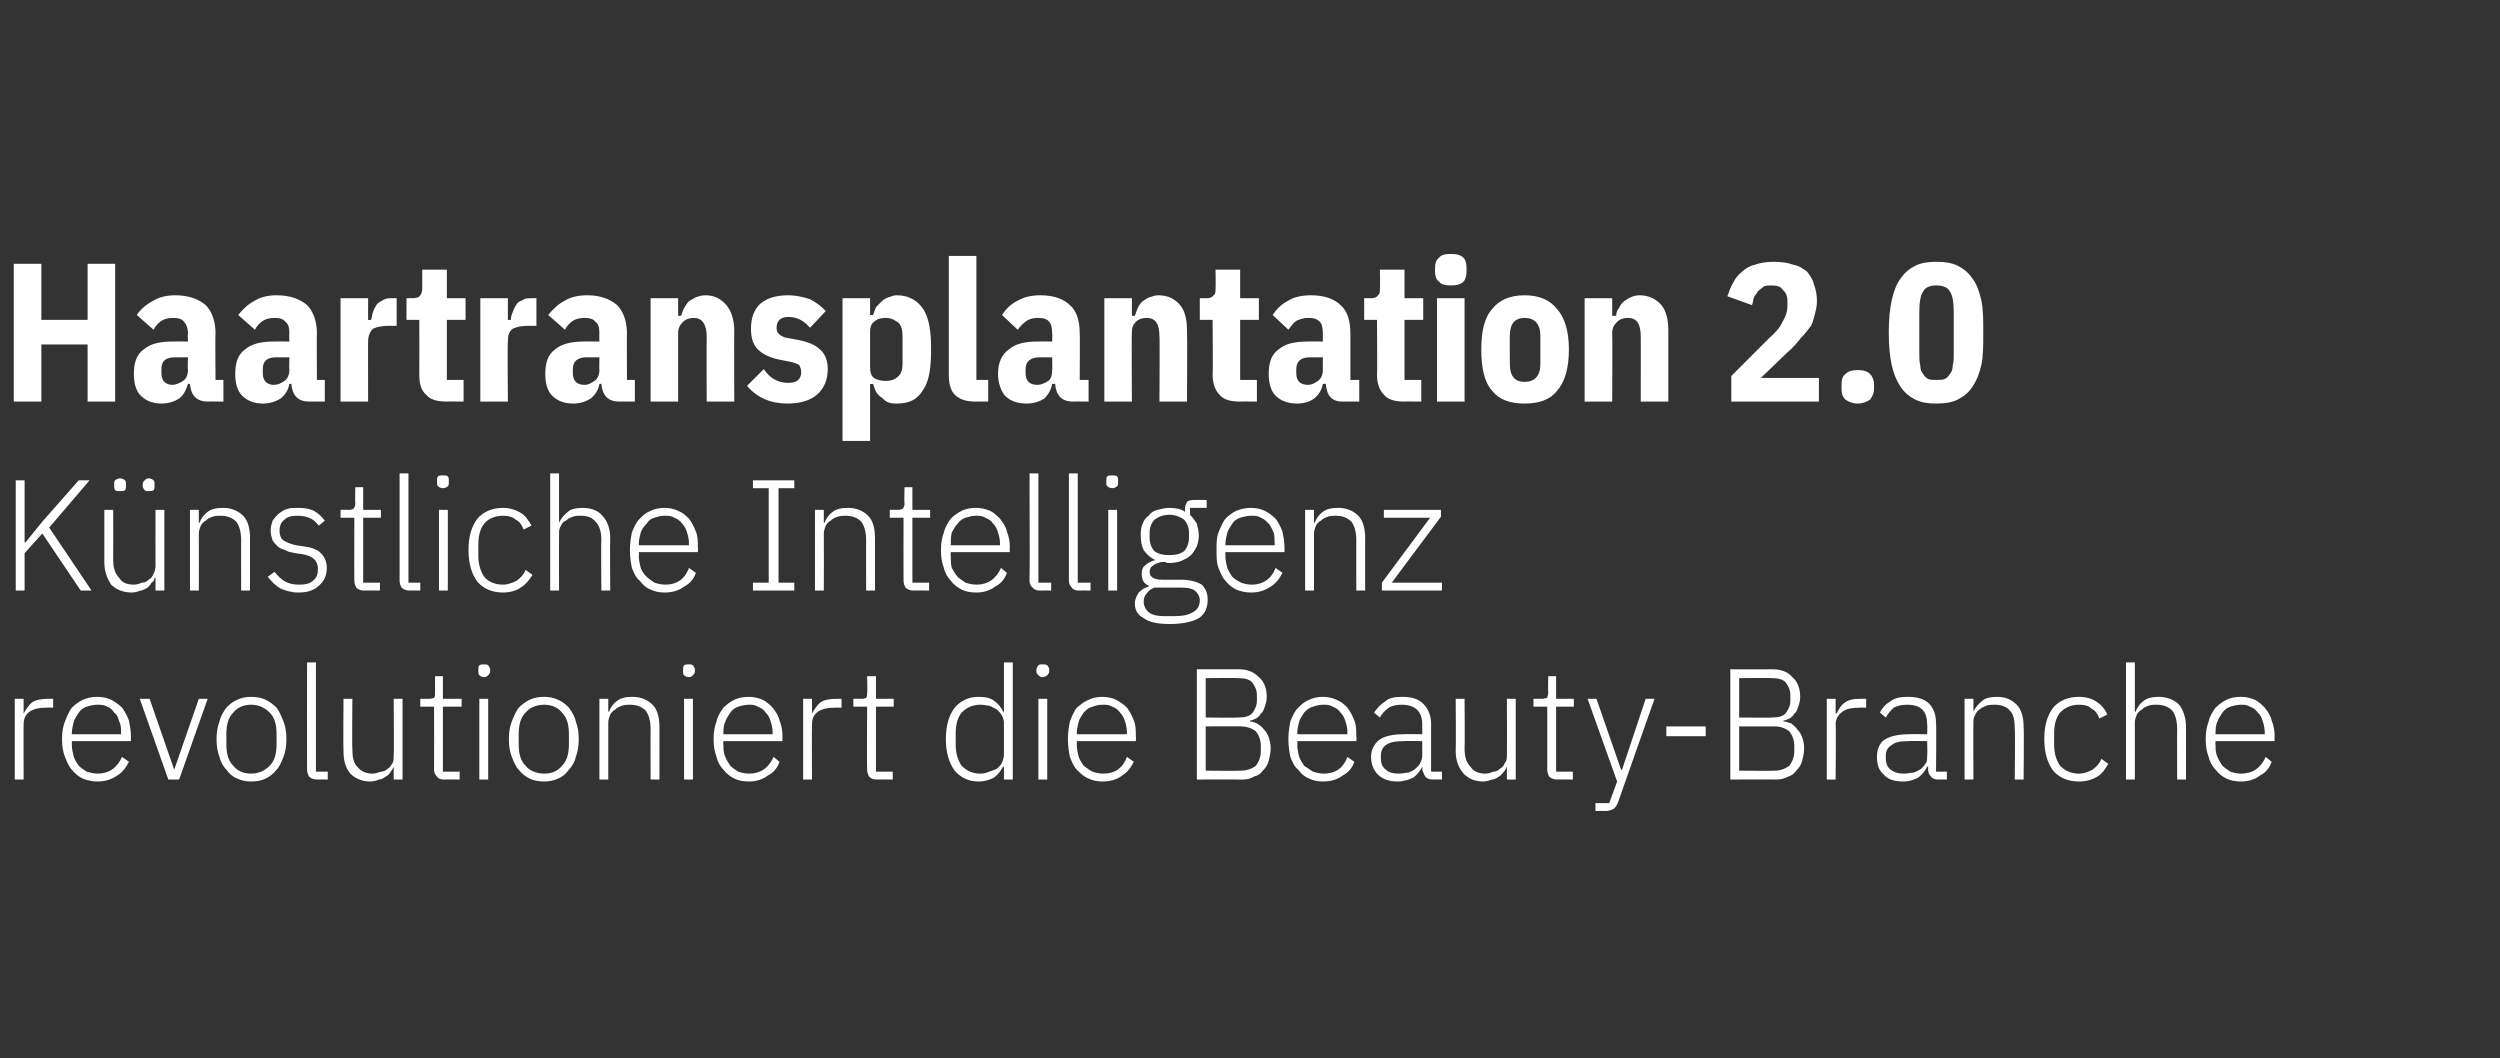
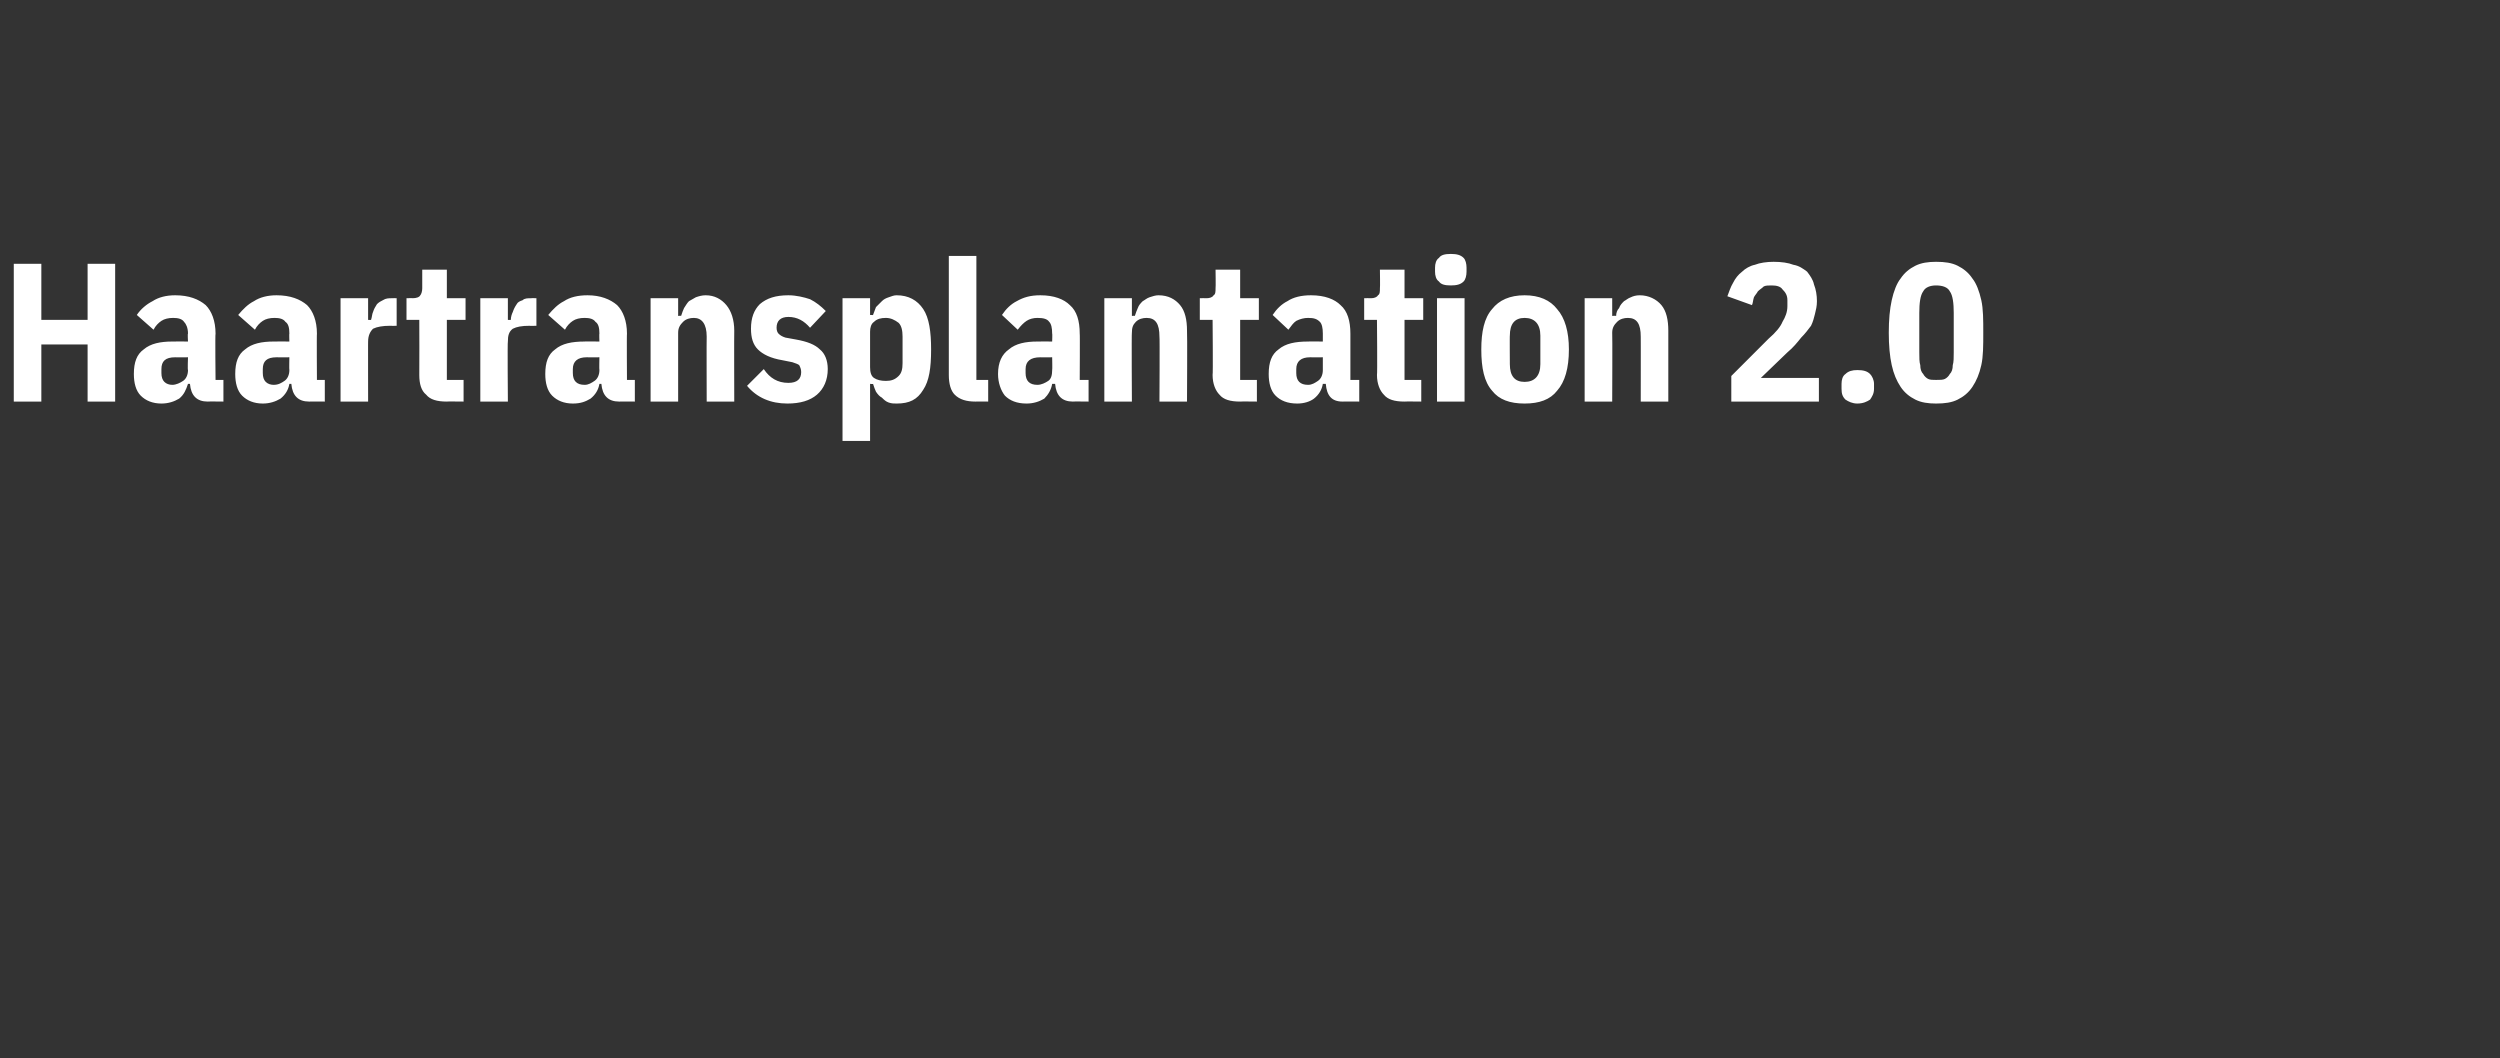
<svg xmlns="http://www.w3.org/2000/svg" version="1.1" width="254px" height="107.5px" viewBox="0 -1 254 107.5" style="top:-1px">
  <rect x="0" y="-1" width="254" height="107.5" fill="#333333" stroke="none" />
  <desc>Haartransplantation 2.0 K nstliche Intelligenz revolutioniert die Beauty Branche</desc>
  <defs />
  <g id="Polygon148404">
-     <path d="M 1.5 78.2 L 1.5 70 L 2.4 70 L 2.4 71.5 C 2.4 71.5 2.44 71.46 2.4 71.5 C 2.6 71.1 2.9 70.7 3.2 70.4 C 3.6 70.1 4.2 70 4.9 70 C 4.86 69.99 5.4 70 5.4 70 L 5.4 70.9 C 5.4 70.9 4.69 70.88 4.7 70.9 C 4 70.9 3.5 71 3 71.3 C 2.6 71.6 2.4 72 2.4 72.6 C 2.38 72.58 2.4 78.2 2.4 78.2 L 1.5 78.2 Z M 9.9 78.4 C 9.4 78.4 8.9 78.3 8.4 78.1 C 8 77.9 7.6 77.6 7.3 77.2 C 7 76.9 6.8 76.4 6.6 75.9 C 6.4 75.4 6.3 74.8 6.3 74.1 C 6.3 73.4 6.4 72.8 6.6 72.3 C 6.8 71.8 7 71.3 7.3 70.9 C 7.6 70.6 8 70.3 8.4 70.1 C 8.9 69.9 9.3 69.8 9.9 69.8 C 10.4 69.8 10.9 69.9 11.3 70.1 C 11.7 70.3 12.1 70.6 12.4 70.9 C 12.7 71.3 12.9 71.7 13.1 72.2 C 13.2 72.7 13.3 73.2 13.3 73.8 C 13.3 73.84 13.3 74.3 13.3 74.3 L 7.3 74.3 C 7.3 74.3 7.29 74.68 7.3 74.7 C 7.3 75.1 7.4 75.5 7.5 75.9 C 7.6 76.2 7.8 76.5 8 76.8 C 8.2 77 8.5 77.2 8.8 77.4 C 9.2 77.5 9.5 77.6 9.9 77.6 C 11.1 77.6 11.9 77 12.4 75.9 C 12.4 75.9 13.1 76.4 13.1 76.4 C 12.8 77 12.4 77.5 11.9 77.8 C 11.3 78.2 10.7 78.4 9.9 78.4 Z M 9.9 70.6 C 9.5 70.6 9.1 70.7 8.8 70.8 C 8.5 70.9 8.2 71.1 8 71.4 C 7.8 71.7 7.6 72 7.5 72.3 C 7.4 72.7 7.3 73.1 7.3 73.5 C 7.29 73.49 7.3 73.6 7.3 73.6 L 12.3 73.6 C 12.3 73.6 12.31 73.44 12.3 73.4 C 12.3 73 12.3 72.6 12.1 72.3 C 12 71.9 11.9 71.6 11.6 71.4 C 11.4 71.1 11.2 70.9 10.9 70.8 C 10.6 70.6 10.2 70.6 9.9 70.6 Z M 14.2 70 L 15.2 70 L 17.7 77.2 L 17.7 77.2 L 20.2 70 L 21.1 70 L 18.2 78.2 L 17.1 78.2 L 14.2 70 Z M 25.5 78.4 C 25 78.4 24.5 78.3 24.1 78.1 C 23.6 77.9 23.3 77.6 23 77.2 C 22.7 76.9 22.4 76.4 22.3 75.9 C 22.1 75.4 22 74.8 22 74.1 C 22 73.4 22.1 72.8 22.3 72.3 C 22.4 71.8 22.7 71.3 23 70.9 C 23.3 70.6 23.6 70.3 24.1 70.1 C 24.5 69.9 25 69.8 25.5 69.8 C 26.1 69.8 26.6 69.9 27 70.1 C 27.4 70.3 27.8 70.6 28.1 70.9 C 28.4 71.3 28.6 71.8 28.8 72.3 C 29 72.8 29.1 73.4 29.1 74.1 C 29.1 74.8 29 75.4 28.8 75.9 C 28.6 76.4 28.4 76.9 28.1 77.2 C 27.8 77.6 27.4 77.9 27 78.1 C 26.6 78.3 26.1 78.4 25.5 78.4 Z M 25.5 77.6 C 26.3 77.6 26.9 77.3 27.4 76.8 C 27.9 76.3 28.1 75.6 28.1 74.6 C 28.1 74.6 28.1 73.6 28.1 73.6 C 28.1 72.6 27.9 71.9 27.4 71.4 C 26.9 70.9 26.3 70.6 25.5 70.6 C 24.7 70.6 24.1 70.9 23.7 71.4 C 23.2 71.9 23 72.6 23 73.6 C 23 73.6 23 74.6 23 74.6 C 23 75.6 23.2 76.3 23.7 76.8 C 24.1 77.3 24.7 77.6 25.5 77.6 Z M 32.2 78.2 C 31.9 78.2 31.6 78.1 31.4 77.9 C 31.3 77.7 31.2 77.5 31.2 77.2 C 31.18 77.19 31.2 66.3 31.2 66.3 L 32.1 66.3 L 32.1 77.4 L 33.3 77.4 L 33.3 78.2 C 33.3 78.2 32.18 78.18 32.2 78.2 Z M 40 76.9 C 40 76.9 39.98 76.88 40 76.9 C 39.9 77.1 39.8 77.3 39.7 77.4 C 39.6 77.6 39.4 77.8 39.2 77.9 C 39 78 38.8 78.2 38.5 78.2 C 38.3 78.3 38 78.4 37.6 78.4 C 36.8 78.4 36.1 78.1 35.6 77.6 C 35.1 77 34.9 76.3 34.9 75.3 C 34.86 75.25 34.9 70 34.9 70 L 35.8 70 C 35.8 70 35.76 75.08 35.8 75.1 C 35.8 75.9 35.9 76.5 36.3 76.9 C 36.7 77.4 37.2 77.6 37.9 77.6 C 38.1 77.6 38.4 77.5 38.7 77.4 C 38.9 77.4 39.2 77.3 39.4 77.1 C 39.6 77 39.7 76.8 39.9 76.5 C 40 76.3 40 76 40 75.7 C 40.04 75.73 40 70 40 70 L 40.9 70 L 40.9 78.2 L 40 78.2 L 40 76.9 Z M 45.1 78.2 C 44.8 78.2 44.5 78.1 44.4 77.9 C 44.2 77.7 44.1 77.5 44.1 77.2 C 44.12 77.17 44.1 70.8 44.1 70.8 L 42.7 70.8 L 42.7 70 C 42.7 70 43.63 69.99 43.6 70 C 43.9 70 44 69.9 44.1 69.9 C 44.2 69.8 44.2 69.6 44.2 69.4 C 44.2 69.36 44.2 67.7 44.2 67.7 L 45 67.7 L 45 70 L 46.9 70 L 46.9 70.8 L 45 70.8 L 45 77.4 L 46.7 77.4 L 46.7 78.2 C 46.7 78.2 45.12 78.18 45.1 78.2 Z M 49.2 67.8 C 49 67.8 48.8 67.7 48.7 67.6 C 48.6 67.5 48.6 67.4 48.6 67.2 C 48.6 67.2 48.6 67 48.6 67 C 48.6 66.9 48.6 66.7 48.7 66.6 C 48.8 66.5 49 66.5 49.2 66.5 C 49.4 66.5 49.5 66.5 49.6 66.6 C 49.7 66.7 49.8 66.9 49.8 67 C 49.8 67 49.8 67.2 49.8 67.2 C 49.8 67.4 49.7 67.5 49.6 67.6 C 49.5 67.7 49.4 67.8 49.2 67.8 Z M 48.7 70 L 49.6 70 L 49.6 78.2 L 48.7 78.2 L 48.7 70 Z M 55.3 78.4 C 54.7 78.4 54.2 78.3 53.8 78.1 C 53.4 77.9 53 77.6 52.7 77.2 C 52.4 76.9 52.2 76.4 52 75.9 C 51.8 75.4 51.7 74.8 51.7 74.1 C 51.7 73.4 51.8 72.8 52 72.3 C 52.2 71.8 52.4 71.3 52.7 70.9 C 53 70.6 53.4 70.3 53.8 70.1 C 54.2 69.9 54.7 69.8 55.3 69.8 C 55.8 69.8 56.3 69.9 56.7 70.1 C 57.2 70.3 57.5 70.6 57.8 70.9 C 58.1 71.3 58.4 71.8 58.5 72.3 C 58.7 72.8 58.8 73.4 58.8 74.1 C 58.8 74.8 58.7 75.4 58.5 75.9 C 58.4 76.4 58.1 76.9 57.8 77.2 C 57.5 77.6 57.2 77.9 56.7 78.1 C 56.3 78.3 55.8 78.4 55.3 78.4 Z M 55.3 77.6 C 56.1 77.6 56.7 77.3 57.1 76.8 C 57.6 76.3 57.8 75.6 57.8 74.6 C 57.8 74.6 57.8 73.6 57.8 73.6 C 57.8 72.6 57.6 71.9 57.1 71.4 C 56.7 70.9 56.1 70.6 55.3 70.6 C 54.5 70.6 53.8 70.9 53.4 71.4 C 52.9 71.9 52.7 72.6 52.7 73.6 C 52.7 73.6 52.7 74.6 52.7 74.6 C 52.7 75.6 52.9 76.3 53.4 76.8 C 53.8 77.3 54.5 77.6 55.3 77.6 Z M 60.9 78.2 L 60.9 70 L 61.8 70 L 61.8 71.3 C 61.8 71.3 61.86 71.28 61.9 71.3 C 62 70.9 62.3 70.5 62.7 70.2 C 63.1 69.9 63.6 69.8 64.3 69.8 C 65.1 69.8 65.8 70.1 66.3 70.6 C 66.8 71.1 67 71.9 67 72.9 C 66.99 72.92 67 78.2 67 78.2 L 66.1 78.2 C 66.1 78.2 66.09 73.08 66.1 73.1 C 66.1 72.2 65.9 71.6 65.6 71.2 C 65.2 70.8 64.7 70.6 64 70.6 C 63.7 70.6 63.5 70.6 63.2 70.7 C 62.9 70.8 62.7 70.9 62.5 71.1 C 62.3 71.2 62.1 71.4 62 71.6 C 61.9 71.9 61.8 72.1 61.8 72.4 C 61.81 72.42 61.8 78.2 61.8 78.2 L 60.9 78.2 Z M 70 67.8 C 69.8 67.8 69.6 67.7 69.5 67.6 C 69.4 67.5 69.4 67.4 69.4 67.2 C 69.4 67.2 69.4 67 69.4 67 C 69.4 66.9 69.4 66.7 69.5 66.6 C 69.6 66.5 69.8 66.5 70 66.5 C 70.2 66.5 70.3 66.5 70.4 66.6 C 70.5 66.7 70.6 66.9 70.6 67 C 70.6 67 70.6 67.2 70.6 67.2 C 70.6 67.4 70.5 67.5 70.4 67.6 C 70.3 67.7 70.2 67.8 70 67.8 Z M 69.5 70 L 70.4 70 L 70.4 78.2 L 69.5 78.2 L 69.5 70 Z M 76.1 78.4 C 75.5 78.4 75 78.3 74.6 78.1 C 74.2 77.9 73.8 77.6 73.5 77.2 C 73.2 76.9 72.9 76.4 72.8 75.9 C 72.6 75.4 72.5 74.8 72.5 74.1 C 72.5 73.4 72.6 72.8 72.8 72.3 C 72.9 71.8 73.2 71.3 73.5 70.9 C 73.8 70.6 74.2 70.3 74.6 70.1 C 75 69.9 75.5 69.8 76.1 69.8 C 76.6 69.8 77 69.9 77.5 70.1 C 77.9 70.3 78.2 70.6 78.5 70.9 C 78.8 71.3 79.1 71.7 79.2 72.2 C 79.4 72.7 79.5 73.2 79.5 73.8 C 79.48 73.84 79.5 74.3 79.5 74.3 L 73.5 74.3 C 73.5 74.3 73.47 74.68 73.5 74.7 C 73.5 75.1 73.5 75.5 73.7 75.9 C 73.8 76.2 74 76.5 74.2 76.8 C 74.4 77 74.7 77.2 75 77.4 C 75.3 77.5 75.7 77.6 76.1 77.6 C 77.3 77.6 78.1 77 78.6 75.9 C 78.6 75.9 79.2 76.4 79.2 76.4 C 79 77 78.6 77.5 78 77.8 C 77.5 78.2 76.8 78.4 76.1 78.4 Z M 76.1 70.6 C 75.7 70.6 75.3 70.7 75 70.8 C 74.7 70.9 74.4 71.1 74.2 71.4 C 74 71.7 73.8 72 73.7 72.3 C 73.5 72.7 73.5 73.1 73.5 73.5 C 73.47 73.49 73.5 73.6 73.5 73.6 L 78.5 73.6 C 78.5 73.6 78.5 73.44 78.5 73.4 C 78.5 73 78.4 72.6 78.3 72.3 C 78.2 71.9 78 71.6 77.8 71.4 C 77.6 71.1 77.3 70.9 77 70.8 C 76.7 70.6 76.4 70.6 76.1 70.6 Z M 81.6 78.2 L 81.6 70 L 82.5 70 L 82.5 71.5 C 82.5 71.5 82.54 71.46 82.5 71.5 C 82.7 71.1 83 70.7 83.3 70.4 C 83.7 70.1 84.3 70 85 70 C 84.96 69.99 85.5 70 85.5 70 L 85.5 70.9 C 85.5 70.9 84.79 70.88 84.8 70.9 C 84.1 70.9 83.6 71 83.1 71.3 C 82.7 71.6 82.5 72 82.5 72.6 C 82.47 72.58 82.5 78.2 82.5 78.2 L 81.6 78.2 Z M 89.1 78.2 C 88.7 78.2 88.5 78.1 88.3 77.9 C 88.2 77.7 88.1 77.5 88.1 77.2 C 88.07 77.17 88.1 70.8 88.1 70.8 L 86.7 70.8 L 86.7 70 C 86.7 70 87.58 69.99 87.6 70 C 87.8 70 88 69.9 88 69.9 C 88.1 69.8 88.1 69.6 88.1 69.4 C 88.15 69.36 88.1 67.7 88.1 67.7 L 89 67.7 L 89 70 L 90.8 70 L 90.8 70.8 L 89 70.8 L 89 77.4 L 90.7 77.4 L 90.7 78.2 C 90.7 78.2 89.07 78.18 89.1 78.2 Z M 102 76.9 C 102 76.9 101.91 76.87 101.9 76.9 C 101.7 77.3 101.4 77.7 101 78 C 100.6 78.2 100.1 78.4 99.4 78.4 C 98.4 78.4 97.6 78 97 77.3 C 96.4 76.5 96.1 75.4 96.1 74.1 C 96.1 72.7 96.4 71.7 97 70.9 C 97.6 70.2 98.4 69.8 99.4 69.8 C 100.1 69.8 100.6 69.9 101 70.2 C 101.4 70.5 101.7 70.8 101.9 71.3 C 101.91 71.3 102 71.3 102 71.3 L 102 66.3 L 102.9 66.3 L 102.9 78.2 L 102 78.2 L 102 76.9 Z M 99.6 77.6 C 100 77.6 100.3 77.5 100.5 77.4 C 100.8 77.3 101.1 77.2 101.3 77.1 C 101.5 76.9 101.7 76.7 101.8 76.5 C 101.9 76.2 102 76 102 75.7 C 102 75.7 102 72.4 102 72.4 C 102 72.2 101.9 71.9 101.8 71.7 C 101.7 71.5 101.5 71.3 101.3 71.1 C 101.1 71 100.8 70.8 100.5 70.7 C 100.3 70.7 100 70.6 99.6 70.6 C 98.8 70.6 98.2 70.9 97.7 71.4 C 97.3 71.9 97.1 72.6 97.1 73.5 C 97.1 73.5 97.1 74.7 97.1 74.7 C 97.1 75.5 97.3 76.2 97.7 76.8 C 98.2 77.3 98.8 77.6 99.6 77.6 Z M 105.9 67.8 C 105.7 67.8 105.6 67.7 105.5 67.6 C 105.4 67.5 105.3 67.4 105.3 67.2 C 105.3 67.2 105.3 67 105.3 67 C 105.3 66.9 105.4 66.7 105.5 66.6 C 105.6 66.5 105.7 66.5 105.9 66.5 C 106.1 66.5 106.3 66.5 106.4 66.6 C 106.5 66.7 106.6 66.9 106.6 67 C 106.6 67 106.6 67.2 106.6 67.2 C 106.6 67.4 106.5 67.5 106.4 67.6 C 106.3 67.7 106.1 67.8 105.9 67.8 Z M 105.5 70 L 106.4 70 L 106.4 78.2 L 105.5 78.2 L 105.5 70 Z M 112 78.4 C 111.5 78.4 111 78.3 110.6 78.1 C 110.1 77.9 109.8 77.6 109.4 77.2 C 109.1 76.9 108.9 76.4 108.7 75.9 C 108.6 75.4 108.5 74.8 108.5 74.1 C 108.5 73.4 108.6 72.8 108.7 72.3 C 108.9 71.8 109.1 71.3 109.4 70.9 C 109.8 70.6 110.1 70.3 110.6 70.1 C 111 69.9 111.5 69.8 112 69.8 C 112.5 69.8 113 69.9 113.4 70.1 C 113.8 70.3 114.2 70.6 114.5 70.9 C 114.8 71.3 115 71.7 115.2 72.2 C 115.4 72.7 115.4 73.2 115.4 73.8 C 115.44 73.84 115.4 74.3 115.4 74.3 L 109.4 74.3 C 109.4 74.3 109.43 74.68 109.4 74.7 C 109.4 75.1 109.5 75.5 109.6 75.9 C 109.7 76.2 109.9 76.5 110.1 76.8 C 110.4 77 110.6 77.2 111 77.4 C 111.3 77.5 111.7 77.6 112.1 77.6 C 113.3 77.6 114.1 77 114.5 75.9 C 114.5 75.9 115.2 76.4 115.2 76.4 C 114.9 77 114.5 77.5 114 77.8 C 113.5 78.2 112.8 78.4 112 78.4 Z M 112 70.6 C 111.6 70.6 111.3 70.7 111 70.8 C 110.6 70.9 110.4 71.1 110.1 71.4 C 109.9 71.7 109.7 72 109.6 72.3 C 109.5 72.7 109.4 73.1 109.4 73.5 C 109.43 73.49 109.4 73.6 109.4 73.6 L 114.5 73.6 C 114.5 73.6 114.46 73.44 114.5 73.4 C 114.5 73 114.4 72.6 114.3 72.3 C 114.2 71.9 114 71.6 113.8 71.4 C 113.6 71.1 113.3 70.9 113 70.8 C 112.7 70.6 112.4 70.6 112 70.6 Z M 121.6 67 C 121.6 67 125.89 67.01 125.9 67 C 126.8 67 127.4 67.3 127.9 67.8 C 128.4 68.2 128.7 68.9 128.7 69.8 C 128.7 70.2 128.6 70.5 128.5 70.8 C 128.4 71.1 128.3 71.4 128.1 71.5 C 128 71.7 127.8 71.9 127.6 72 C 127.4 72.1 127.2 72.2 127 72.2 C 127 72.2 127 72.3 127 72.3 C 127.2 72.3 127.5 72.4 127.7 72.5 C 128 72.7 128.2 72.8 128.4 73.1 C 128.6 73.3 128.8 73.6 128.9 73.9 C 129 74.2 129.1 74.6 129.1 75 C 129.1 75.5 129 75.9 128.9 76.3 C 128.8 76.7 128.6 77 128.3 77.3 C 128.1 77.6 127.8 77.8 127.4 77.9 C 127.1 78.1 126.7 78.2 126.3 78.2 C 126.29 78.18 121.6 78.2 121.6 78.2 L 121.6 67 Z M 122.5 77.3 C 122.5 77.3 126.04 77.33 126 77.3 C 126.7 77.3 127.2 77.1 127.6 76.8 C 127.9 76.4 128.1 75.9 128.1 75.3 C 128.1 75.3 128.1 74.8 128.1 74.8 C 128.1 74.2 127.9 73.7 127.6 73.3 C 127.2 73 126.7 72.8 126 72.8 C 126.04 72.79 122.5 72.8 122.5 72.8 L 122.5 77.3 Z M 122.5 71.9 C 122.5 71.9 125.8 71.94 125.8 71.9 C 126.4 71.9 126.9 71.8 127.2 71.5 C 127.5 71.1 127.7 70.7 127.7 70.2 C 127.7 70.2 127.7 69.6 127.7 69.6 C 127.7 69.1 127.5 68.7 127.2 68.3 C 126.9 68 126.4 67.9 125.8 67.9 C 125.8 67.86 122.5 67.9 122.5 67.9 L 122.5 71.9 Z M 134.4 78.4 C 133.9 78.4 133.4 78.3 133 78.1 C 132.5 77.9 132.2 77.6 131.9 77.2 C 131.5 76.9 131.3 76.4 131.1 75.9 C 131 75.4 130.9 74.8 130.9 74.1 C 130.9 73.4 131 72.8 131.1 72.3 C 131.3 71.8 131.5 71.3 131.9 70.9 C 132.2 70.6 132.5 70.3 133 70.1 C 133.4 69.9 133.9 69.8 134.4 69.8 C 134.9 69.8 135.4 69.9 135.8 70.1 C 136.3 70.3 136.6 70.6 136.9 70.9 C 137.2 71.3 137.4 71.7 137.6 72.2 C 137.8 72.7 137.8 73.2 137.8 73.8 C 137.85 73.84 137.8 74.3 137.8 74.3 L 131.8 74.3 C 131.8 74.3 131.85 74.68 131.8 74.7 C 131.8 75.1 131.9 75.5 132 75.9 C 132.1 76.2 132.3 76.5 132.5 76.8 C 132.8 77 133.1 77.2 133.4 77.4 C 133.7 77.5 134.1 77.6 134.5 77.6 C 135.7 77.6 136.5 77 136.9 75.9 C 136.9 75.9 137.6 76.4 137.6 76.4 C 137.4 77 137 77.5 136.4 77.8 C 135.9 78.2 135.2 78.4 134.4 78.4 Z M 134.4 70.6 C 134 70.6 133.7 70.7 133.4 70.8 C 133 70.9 132.8 71.1 132.5 71.4 C 132.3 71.7 132.1 72 132 72.3 C 131.9 72.7 131.8 73.1 131.8 73.5 C 131.85 73.49 131.8 73.6 131.8 73.6 L 136.9 73.6 C 136.9 73.6 136.87 73.44 136.9 73.4 C 136.9 73 136.8 72.6 136.7 72.3 C 136.6 71.9 136.4 71.6 136.2 71.4 C 136 71.1 135.7 70.9 135.4 70.8 C 135.1 70.6 134.8 70.6 134.4 70.6 Z M 145.6 78.2 C 145.2 78.2 145 78.1 144.8 77.9 C 144.7 77.7 144.6 77.5 144.5 77.2 C 144.55 77.17 144.5 76.9 144.5 76.9 C 144.5 76.9 144.47 76.88 144.5 76.9 C 144.3 77.3 144 77.7 143.6 78 C 143.2 78.2 142.6 78.4 142 78.4 C 141.2 78.4 140.5 78.2 140 77.7 C 139.6 77.3 139.3 76.7 139.3 75.9 C 139.3 75.2 139.6 74.6 140.1 74.2 C 140.6 73.8 141.5 73.6 142.6 73.6 C 142.63 73.57 144.5 73.6 144.5 73.6 C 144.5 73.6 144.5 72.61 144.5 72.6 C 144.5 71.3 143.8 70.6 142.4 70.6 C 141.9 70.6 141.4 70.7 141.1 70.9 C 140.7 71.2 140.4 71.5 140.2 71.9 C 140.2 71.9 139.6 71.4 139.6 71.4 C 139.9 71 140.2 70.6 140.7 70.3 C 141.1 69.9 141.7 69.8 142.5 69.8 C 143.4 69.8 144.1 70 144.6 70.5 C 145.1 71 145.4 71.7 145.4 72.5 C 145.4 72.54 145.4 77.4 145.4 77.4 L 146.5 77.4 L 146.5 78.2 C 146.5 78.2 145.58 78.18 145.6 78.2 Z M 142.1 77.6 C 142.5 77.6 142.8 77.5 143.1 77.5 C 143.3 77.4 143.6 77.3 143.8 77.1 C 144 76.9 144.2 76.8 144.3 76.5 C 144.4 76.3 144.5 76.1 144.5 75.8 C 144.5 75.79 144.5 74.3 144.5 74.3 C 144.5 74.3 142.6 74.26 142.6 74.3 C 141.8 74.3 141.2 74.4 140.8 74.7 C 140.5 74.9 140.3 75.3 140.3 75.7 C 140.3 75.7 140.3 76.1 140.3 76.1 C 140.3 76.6 140.5 77 140.8 77.2 C 141.1 77.5 141.6 77.6 142.1 77.6 Z M 153.1 76.9 C 153.1 76.9 153.05 76.88 153.1 76.9 C 153 77.1 152.9 77.3 152.8 77.4 C 152.6 77.6 152.5 77.8 152.3 77.9 C 152.1 78 151.9 78.2 151.6 78.2 C 151.3 78.3 151 78.4 150.7 78.4 C 149.8 78.4 149.2 78.1 148.7 77.6 C 148.2 77 147.9 76.3 147.9 75.3 C 147.94 75.25 147.9 70 147.9 70 L 148.8 70 C 148.8 70 148.84 75.08 148.8 75.1 C 148.8 75.9 149 76.5 149.4 76.9 C 149.7 77.4 150.3 77.6 150.9 77.6 C 151.2 77.6 151.5 77.5 151.7 77.4 C 152 77.4 152.2 77.3 152.4 77.1 C 152.6 77 152.8 76.8 152.9 76.5 C 153.1 76.3 153.1 76 153.1 75.7 C 153.12 75.73 153.1 70 153.1 70 L 154 70 L 154 78.2 L 153.1 78.2 L 153.1 76.9 Z M 158.2 78.2 C 157.9 78.2 157.6 78.1 157.4 77.9 C 157.3 77.7 157.2 77.5 157.2 77.2 C 157.2 77.17 157.2 70.8 157.2 70.8 L 155.8 70.8 L 155.8 70 C 155.8 70 156.7 69.99 156.7 70 C 156.9 70 157.1 69.9 157.2 69.9 C 157.2 69.8 157.3 69.6 157.3 69.4 C 157.27 69.36 157.3 67.7 157.3 67.7 L 158.1 67.7 L 158.1 70 L 159.9 70 L 159.9 70.8 L 158.1 70.8 L 158.1 77.4 L 159.8 77.4 L 159.8 78.2 C 159.8 78.2 158.19 78.18 158.2 78.2 Z M 167.2 70 L 168.1 70 C 168.1 70 164.39 80.48 164.4 80.5 C 164.3 80.8 164.1 81.1 163.9 81.2 C 163.7 81.3 163.5 81.4 163 81.4 C 163.04 81.38 162.1 81.4 162.1 81.4 L 162.1 80.6 L 163.5 80.6 L 164.3 78.4 L 161.3 70 L 162.2 70 L 164.7 77.2 L 164.8 77.2 L 167.2 70 Z M 169.3 73.8 L 169.3 72.8 L 173.3 72.8 L 173.3 73.8 L 169.3 73.8 Z M 175.8 67 C 175.8 67 180.11 67.01 180.1 67 C 181 67 181.7 67.3 182.1 67.8 C 182.6 68.2 182.9 68.9 182.9 69.8 C 182.9 70.2 182.8 70.5 182.7 70.8 C 182.6 71.1 182.5 71.4 182.3 71.5 C 182.2 71.7 182 71.9 181.8 72 C 181.6 72.1 181.4 72.2 181.2 72.2 C 181.2 72.2 181.2 72.3 181.2 72.3 C 181.4 72.3 181.7 72.4 182 72.5 C 182.2 72.7 182.4 72.8 182.6 73.1 C 182.8 73.3 183 73.6 183.1 73.9 C 183.2 74.2 183.3 74.6 183.3 75 C 183.3 75.5 183.2 75.9 183.1 76.3 C 183 76.7 182.8 77 182.5 77.3 C 182.3 77.6 182 77.8 181.7 77.9 C 181.3 78.1 180.9 78.2 180.5 78.2 C 180.51 78.18 175.8 78.2 175.8 78.2 L 175.8 67 Z M 176.7 77.3 C 176.7 77.3 180.26 77.33 180.3 77.3 C 180.9 77.3 181.4 77.1 181.8 76.8 C 182.1 76.4 182.3 75.9 182.3 75.3 C 182.3 75.3 182.3 74.8 182.3 74.8 C 182.3 74.2 182.1 73.7 181.8 73.3 C 181.4 73 180.9 72.8 180.3 72.8 C 180.26 72.79 176.7 72.8 176.7 72.8 L 176.7 77.3 Z M 176.7 71.9 C 176.7 71.9 180.02 71.94 180 71.9 C 180.6 71.9 181.1 71.8 181.4 71.5 C 181.7 71.1 181.9 70.7 181.9 70.2 C 181.9 70.2 181.9 69.6 181.9 69.6 C 181.9 69.1 181.7 68.7 181.4 68.3 C 181.1 68 180.6 67.9 180 67.9 C 180.02 67.86 176.7 67.9 176.7 67.9 L 176.7 71.9 Z M 185.6 78.2 L 185.6 70 L 186.5 70 L 186.5 71.5 C 186.5 71.5 186.61 71.46 186.6 71.5 C 186.8 71.1 187 70.7 187.4 70.4 C 187.8 70.1 188.3 70 189 70 C 189.03 69.99 189.6 70 189.6 70 L 189.6 70.9 C 189.6 70.9 188.86 70.88 188.9 70.9 C 188.2 70.9 187.6 71 187.2 71.3 C 186.8 71.6 186.5 72 186.5 72.6 C 186.55 72.58 186.5 78.2 186.5 78.2 L 185.6 78.2 Z M 196.9 78.2 C 196.6 78.2 196.3 78.1 196.2 77.9 C 196 77.7 195.9 77.5 195.9 77.2 C 195.89 77.17 195.9 76.9 195.9 76.9 C 195.9 76.9 195.81 76.88 195.8 76.9 C 195.6 77.3 195.3 77.7 194.9 78 C 194.5 78.2 194 78.4 193.4 78.4 C 192.5 78.4 191.8 78.2 191.4 77.7 C 190.9 77.3 190.7 76.7 190.7 75.9 C 190.7 75.2 190.9 74.6 191.4 74.2 C 192 73.8 192.8 73.6 194 73.6 C 193.97 73.57 195.8 73.6 195.8 73.6 C 195.8 73.6 195.84 72.61 195.8 72.6 C 195.8 71.3 195.2 70.6 193.8 70.6 C 193.2 70.6 192.8 70.7 192.4 70.9 C 192.1 71.2 191.8 71.5 191.6 71.9 C 191.6 71.9 191 71.4 191 71.4 C 191.2 71 191.5 70.6 192 70.3 C 192.5 69.9 193.1 69.8 193.8 69.8 C 194.8 69.8 195.5 70 196 70.5 C 196.5 71 196.7 71.7 196.7 72.5 C 196.75 72.54 196.7 77.4 196.7 77.4 L 197.8 77.4 L 197.8 78.2 C 197.8 78.2 196.92 78.18 196.9 78.2 Z M 193.5 77.6 C 193.8 77.6 194.1 77.5 194.4 77.5 C 194.7 77.4 194.9 77.3 195.2 77.1 C 195.4 76.9 195.5 76.8 195.7 76.5 C 195.8 76.3 195.8 76.1 195.8 75.8 C 195.84 75.79 195.8 74.3 195.8 74.3 C 195.8 74.3 193.94 74.26 193.9 74.3 C 193.1 74.3 192.5 74.4 192.2 74.7 C 191.8 74.9 191.6 75.3 191.6 75.7 C 191.6 75.7 191.6 76.1 191.6 76.1 C 191.6 76.6 191.8 77 192.1 77.2 C 192.5 77.5 192.9 77.6 193.5 77.6 Z M 199.6 78.2 L 199.6 70 L 200.5 70 L 200.5 71.3 C 200.5 71.3 200.52 71.28 200.5 71.3 C 200.7 70.9 201 70.5 201.4 70.2 C 201.7 69.9 202.3 69.8 202.9 69.8 C 203.8 69.8 204.4 70.1 204.9 70.6 C 205.4 71.1 205.6 71.9 205.6 72.9 C 205.65 72.92 205.6 78.2 205.6 78.2 L 204.7 78.2 C 204.7 78.2 204.75 73.08 204.7 73.1 C 204.7 72.2 204.6 71.6 204.2 71.2 C 203.9 70.8 203.3 70.6 202.7 70.6 C 202.4 70.6 202.1 70.6 201.8 70.7 C 201.6 70.8 201.3 70.9 201.1 71.1 C 200.9 71.2 200.8 71.4 200.7 71.6 C 200.5 71.9 200.5 72.1 200.5 72.4 C 200.47 72.42 200.5 78.2 200.5 78.2 L 199.6 78.2 Z M 211.2 78.4 C 210.1 78.4 209.2 78 208.6 77.3 C 208 76.5 207.7 75.4 207.7 74.1 C 207.7 72.7 208 71.7 208.6 70.9 C 209.2 70.2 210.1 69.8 211.2 69.8 C 212 69.8 212.6 70 213 70.3 C 213.5 70.6 213.9 71.1 214.1 71.6 C 214.1 71.6 213.3 72 213.3 72 C 213.1 71.5 212.9 71.2 212.5 71 C 212.2 70.7 211.8 70.6 211.2 70.6 C 210.4 70.6 209.8 70.9 209.3 71.4 C 208.9 71.9 208.7 72.6 208.7 73.5 C 208.7 73.5 208.7 74.7 208.7 74.7 C 208.7 75.5 208.9 76.2 209.3 76.8 C 209.8 77.3 210.4 77.6 211.2 77.6 C 211.8 77.6 212.2 77.4 212.6 77.2 C 213 76.9 213.3 76.6 213.5 76.1 C 213.5 76.1 214.2 76.6 214.2 76.6 C 213.9 77.1 213.6 77.6 213.1 77.9 C 212.6 78.2 212 78.4 211.2 78.4 Z M 216 66.3 L 216.9 66.3 L 216.9 71.3 C 216.9 71.3 216.95 71.28 217 71.3 C 217.1 70.9 217.4 70.5 217.8 70.2 C 218.2 69.9 218.7 69.8 219.3 69.8 C 220.2 69.8 220.9 70.1 221.4 70.6 C 221.8 71.1 222.1 71.9 222.1 72.9 C 222.09 72.92 222.1 78.2 222.1 78.2 L 221.2 78.2 C 221.2 78.2 221.18 73.08 221.2 73.1 C 221.2 72.2 221 71.6 220.7 71.2 C 220.3 70.8 219.8 70.6 219.1 70.6 C 218.8 70.6 218.5 70.6 218.3 70.7 C 218 70.8 217.8 70.9 217.6 71.1 C 217.4 71.2 217.2 71.4 217.1 71.6 C 217 71.9 216.9 72.1 216.9 72.4 C 216.91 72.42 216.9 78.2 216.9 78.2 L 216 78.2 L 216 66.3 Z M 227.7 78.4 C 227.1 78.4 226.6 78.3 226.2 78.1 C 225.8 77.9 225.4 77.6 225.1 77.2 C 224.8 76.9 224.5 76.4 224.4 75.9 C 224.2 75.4 224.1 74.8 224.1 74.1 C 224.1 73.4 224.2 72.8 224.4 72.3 C 224.5 71.8 224.8 71.3 225.1 70.9 C 225.4 70.6 225.8 70.3 226.2 70.1 C 226.6 69.9 227.1 69.8 227.7 69.8 C 228.2 69.8 228.6 69.9 229.1 70.1 C 229.5 70.3 229.8 70.6 230.1 70.9 C 230.4 71.3 230.7 71.7 230.8 72.2 C 231 72.7 231.1 73.2 231.1 73.8 C 231.08 73.84 231.1 74.3 231.1 74.3 L 225.1 74.3 C 225.1 74.3 225.07 74.68 225.1 74.7 C 225.1 75.1 225.1 75.5 225.3 75.9 C 225.4 76.2 225.6 76.5 225.8 76.8 C 226 77 226.3 77.2 226.6 77.4 C 226.9 77.5 227.3 77.6 227.7 77.6 C 228.9 77.6 229.7 77 230.2 75.9 C 230.2 75.9 230.8 76.4 230.8 76.4 C 230.6 77 230.2 77.5 229.6 77.8 C 229.1 78.2 228.4 78.4 227.7 78.4 Z M 227.7 70.6 C 227.3 70.6 226.9 70.7 226.6 70.8 C 226.3 70.9 226 71.1 225.8 71.4 C 225.6 71.7 225.4 72 225.3 72.3 C 225.1 72.7 225.1 73.1 225.1 73.5 C 225.07 73.49 225.1 73.6 225.1 73.6 L 230.1 73.6 C 230.1 73.6 230.1 73.44 230.1 73.4 C 230.1 73 230 72.6 229.9 72.3 C 229.8 71.9 229.6 71.6 229.4 71.4 C 229.2 71.1 228.9 70.9 228.6 70.8 C 228.3 70.6 228 70.6 227.7 70.6 Z " stroke="none" fill="#fff" />
-   </g>
+     </g>
  <g id="Polygon148403">
-     <path d="M 4.3 53.2 L 2.5 55.2 L 2.5 59 L 1.6 59 L 1.6 47.8 L 2.5 47.8 L 2.5 54.1 L 2.6 54.1 L 4.3 52 L 8 47.8 L 9.1 47.8 L 5 52.6 L 9.3 59 L 8.2 59 L 4.3 53.2 Z M 15.8 57.7 C 15.8 57.7 15.73 57.68 15.7 57.7 C 15.7 57.9 15.6 58.1 15.4 58.2 C 15.3 58.4 15.1 58.6 15 58.7 C 14.8 58.8 14.5 59 14.3 59 C 14 59.1 13.7 59.2 13.4 59.2 C 12.5 59.2 11.8 58.9 11.3 58.4 C 10.9 57.8 10.6 57.1 10.6 56.1 C 10.61 56.05 10.6 50.8 10.6 50.8 L 11.5 50.8 C 11.5 50.8 11.52 55.88 11.5 55.9 C 11.5 56.7 11.7 57.3 12.1 57.7 C 12.4 58.2 12.9 58.4 13.6 58.4 C 13.9 58.4 14.2 58.3 14.4 58.2 C 14.7 58.2 14.9 58.1 15.1 57.9 C 15.3 57.8 15.5 57.6 15.6 57.3 C 15.7 57.1 15.8 56.8 15.8 56.5 C 15.79 56.53 15.8 50.8 15.8 50.8 L 16.7 50.8 L 16.7 59 L 15.8 59 L 15.8 57.7 Z M 12.2 48.9 C 12 48.9 11.8 48.9 11.7 48.8 C 11.6 48.7 11.6 48.5 11.6 48.4 C 11.6 48.4 11.6 48.2 11.6 48.2 C 11.6 48 11.6 47.9 11.7 47.8 C 11.8 47.7 12 47.6 12.2 47.6 C 12.4 47.6 12.6 47.7 12.7 47.8 C 12.8 47.9 12.8 48 12.8 48.2 C 12.8 48.2 12.8 48.4 12.8 48.4 C 12.8 48.5 12.8 48.7 12.7 48.8 C 12.6 48.9 12.4 48.9 12.2 48.9 Z M 15.1 48.9 C 14.9 48.9 14.8 48.9 14.7 48.8 C 14.6 48.7 14.5 48.5 14.5 48.4 C 14.5 48.4 14.5 48.2 14.5 48.2 C 14.5 48 14.6 47.9 14.7 47.8 C 14.8 47.7 14.9 47.6 15.1 47.6 C 15.3 47.6 15.5 47.7 15.6 47.8 C 15.7 47.9 15.7 48 15.7 48.2 C 15.7 48.2 15.7 48.4 15.7 48.4 C 15.7 48.5 15.7 48.7 15.6 48.8 C 15.5 48.9 15.3 48.9 15.1 48.9 Z M 19.3 59 L 19.3 50.8 L 20.2 50.8 L 20.2 52.1 C 20.2 52.1 20.27 52.08 20.3 52.1 C 20.4 51.7 20.7 51.3 21.1 51 C 21.5 50.7 22 50.6 22.7 50.6 C 23.5 50.6 24.2 50.9 24.7 51.4 C 25.2 51.9 25.4 52.7 25.4 53.7 C 25.4 53.72 25.4 59 25.4 59 L 24.5 59 C 24.5 59 24.49 53.88 24.5 53.9 C 24.5 53 24.3 52.4 24 52 C 23.6 51.6 23.1 51.4 22.4 51.4 C 22.1 51.4 21.9 51.4 21.6 51.5 C 21.3 51.6 21.1 51.7 20.9 51.9 C 20.7 52 20.5 52.2 20.4 52.4 C 20.3 52.7 20.2 52.9 20.2 53.2 C 20.22 53.22 20.2 59 20.2 59 L 19.3 59 Z M 30.3 59.2 C 29.6 59.2 29 59 28.5 58.8 C 28 58.5 27.6 58.1 27.2 57.6 C 27.2 57.6 27.9 57.1 27.9 57.1 C 28.2 57.5 28.6 57.9 29 58.1 C 29.4 58.3 29.8 58.4 30.4 58.4 C 31 58.4 31.5 58.3 31.8 58 C 32.2 57.7 32.3 57.3 32.3 56.8 C 32.3 56.4 32.2 56.1 31.9 55.8 C 31.7 55.6 31.3 55.4 30.7 55.3 C 30.7 55.3 30 55.2 30 55.2 C 29.6 55.1 29.3 55.1 29 54.9 C 28.7 54.8 28.4 54.7 28.2 54.5 C 28 54.3 27.8 54.1 27.7 53.9 C 27.6 53.6 27.5 53.3 27.5 52.9 C 27.5 52.5 27.6 52.2 27.7 51.9 C 27.9 51.6 28.1 51.4 28.3 51.2 C 28.6 51 28.8 50.8 29.2 50.7 C 29.5 50.6 29.9 50.6 30.3 50.6 C 31 50.6 31.5 50.7 31.9 50.9 C 32.4 51.2 32.7 51.5 33 51.9 C 33 51.9 32.4 52.4 32.4 52.4 C 32.2 52.2 32 51.9 31.6 51.7 C 31.2 51.5 30.8 51.4 30.2 51.4 C 29.6 51.4 29.2 51.5 28.9 51.8 C 28.6 52 28.4 52.4 28.4 52.9 C 28.4 53.3 28.5 53.7 28.8 53.9 C 29.1 54.1 29.6 54.3 30.1 54.4 C 30.1 54.4 30.8 54.5 30.8 54.5 C 31.6 54.6 32.2 54.8 32.6 55.2 C 33 55.6 33.2 56.1 33.2 56.7 C 33.2 57.5 32.9 58.1 32.4 58.5 C 31.9 59 31.2 59.2 30.3 59.2 Z M 37 59 C 36.6 59 36.4 58.9 36.2 58.7 C 36.1 58.5 36 58.3 36 58 C 35.98 57.97 36 51.6 36 51.6 L 34.6 51.6 L 34.6 50.8 C 34.6 50.8 35.49 50.79 35.5 50.8 C 35.7 50.8 35.9 50.7 35.9 50.7 C 36 50.6 36.1 50.4 36.1 50.2 C 36.06 50.16 36.1 48.5 36.1 48.5 L 36.9 48.5 L 36.9 50.8 L 38.7 50.8 L 38.7 51.6 L 36.9 51.6 L 36.9 58.2 L 38.6 58.2 L 38.6 59 C 38.6 59 36.98 58.98 37 59 Z M 41.6 59 C 41.3 59 41 58.9 40.8 58.7 C 40.7 58.5 40.6 58.3 40.6 58 C 40.59 57.99 40.6 47.1 40.6 47.1 L 41.5 47.1 L 41.5 58.2 L 42.7 58.2 L 42.7 59 C 42.7 59 41.59 58.98 41.6 59 Z M 45 48.6 C 44.8 48.6 44.6 48.5 44.5 48.4 C 44.4 48.3 44.4 48.2 44.4 48 C 44.4 48 44.4 47.8 44.4 47.8 C 44.4 47.7 44.4 47.5 44.5 47.4 C 44.6 47.3 44.8 47.3 45 47.3 C 45.2 47.3 45.4 47.3 45.5 47.4 C 45.6 47.5 45.6 47.7 45.6 47.8 C 45.6 47.8 45.6 48 45.6 48 C 45.6 48.2 45.6 48.3 45.5 48.4 C 45.4 48.5 45.2 48.6 45 48.6 Z M 44.6 50.8 L 45.5 50.8 L 45.5 59 L 44.6 59 L 44.6 50.8 Z M 51.1 59.2 C 50 59.2 49.1 58.8 48.5 58.1 C 47.9 57.3 47.6 56.2 47.6 54.9 C 47.6 53.5 47.9 52.5 48.5 51.7 C 49.1 51 50 50.6 51.1 50.6 C 51.8 50.6 52.4 50.8 52.9 51.1 C 53.4 51.4 53.7 51.9 54 52.4 C 54 52.4 53.2 52.8 53.2 52.8 C 53 52.3 52.8 52 52.4 51.8 C 52.1 51.5 51.6 51.4 51.1 51.4 C 50.3 51.4 49.6 51.7 49.2 52.2 C 48.8 52.7 48.6 53.4 48.6 54.3 C 48.6 54.3 48.6 55.5 48.6 55.5 C 48.6 56.3 48.8 57 49.2 57.6 C 49.6 58.1 50.3 58.4 51.1 58.4 C 51.6 58.4 52.1 58.2 52.5 58 C 52.9 57.7 53.2 57.4 53.4 56.9 C 53.4 56.9 54.1 57.4 54.1 57.4 C 53.8 57.9 53.4 58.4 52.9 58.7 C 52.5 59 51.8 59.2 51.1 59.2 Z M 55.9 47.1 L 56.8 47.1 L 56.8 52.1 C 56.8 52.1 56.82 52.08 56.8 52.1 C 57 51.7 57.3 51.3 57.7 51 C 58 50.7 58.6 50.6 59.2 50.6 C 60.1 50.6 60.8 50.9 61.2 51.4 C 61.7 51.9 62 52.7 62 53.7 C 61.96 53.72 62 59 62 59 L 61.1 59 C 61.1 59 61.05 53.88 61.1 53.9 C 61.1 53 60.9 52.4 60.5 52 C 60.2 51.6 59.7 51.4 59 51.4 C 58.7 51.4 58.4 51.4 58.2 51.5 C 57.9 51.6 57.7 51.7 57.5 51.9 C 57.2 52 57.1 52.2 57 52.4 C 56.8 52.7 56.8 52.9 56.8 53.2 C 56.78 53.22 56.8 59 56.8 59 L 55.9 59 L 55.9 47.1 Z M 67.5 59.2 C 67 59.2 66.5 59.1 66.1 58.9 C 65.6 58.7 65.3 58.4 65 58 C 64.6 57.7 64.4 57.2 64.2 56.7 C 64.1 56.2 64 55.6 64 54.9 C 64 54.2 64.1 53.6 64.2 53.1 C 64.4 52.6 64.6 52.1 65 51.7 C 65.3 51.4 65.6 51.1 66.1 50.9 C 66.5 50.7 67 50.6 67.5 50.6 C 68 50.6 68.5 50.7 68.9 50.9 C 69.4 51.1 69.7 51.4 70 51.7 C 70.3 52.1 70.5 52.5 70.7 53 C 70.9 53.5 70.9 54 70.9 54.6 C 70.95 54.64 70.9 55.1 70.9 55.1 L 64.9 55.1 C 64.9 55.1 64.95 55.48 64.9 55.5 C 64.9 55.9 65 56.3 65.1 56.7 C 65.2 57 65.4 57.3 65.7 57.6 C 65.9 57.8 66.2 58 66.5 58.2 C 66.8 58.3 67.2 58.4 67.6 58.4 C 68.8 58.4 69.6 57.8 70 56.7 C 70 56.7 70.7 57.2 70.7 57.2 C 70.5 57.8 70.1 58.3 69.5 58.6 C 69 59 68.3 59.2 67.5 59.2 Z M 67.5 51.4 C 67.1 51.4 66.8 51.5 66.5 51.6 C 66.1 51.7 65.9 51.9 65.7 52.2 C 65.4 52.5 65.2 52.8 65.1 53.1 C 65 53.5 64.9 53.9 64.9 54.3 C 64.95 54.29 64.9 54.4 64.9 54.4 L 70 54.4 C 70 54.4 69.97 54.24 70 54.2 C 70 53.8 69.9 53.4 69.8 53.1 C 69.7 52.7 69.5 52.4 69.3 52.2 C 69.1 51.9 68.8 51.7 68.5 51.6 C 68.2 51.4 67.9 51.4 67.5 51.4 Z M 76.5 59 L 76.5 58.2 L 78.1 58.2 L 78.1 48.6 L 76.5 48.6 L 76.5 47.8 L 80.7 47.8 L 80.7 48.6 L 79.1 48.6 L 79.1 58.2 L 80.7 58.2 L 80.7 59 L 76.5 59 Z M 82.8 59 L 82.8 50.8 L 83.7 50.8 L 83.7 52.1 C 83.7 52.1 83.76 52.08 83.8 52.1 C 83.9 51.7 84.2 51.3 84.6 51 C 85 50.7 85.5 50.6 86.2 50.6 C 87 50.6 87.7 50.9 88.2 51.4 C 88.7 51.9 88.9 52.7 88.9 53.7 C 88.9 53.72 88.9 59 88.9 59 L 88 59 C 88 59 87.99 53.88 88 53.9 C 88 53 87.8 52.4 87.5 52 C 87.1 51.6 86.6 51.4 85.9 51.4 C 85.6 51.4 85.4 51.4 85.1 51.5 C 84.8 51.6 84.6 51.7 84.4 51.9 C 84.2 52 84 52.2 83.9 52.4 C 83.8 52.7 83.7 52.9 83.7 53.2 C 83.72 53.22 83.7 59 83.7 59 L 82.8 59 Z M 92.8 59 C 92.5 59 92.2 58.9 92 58.7 C 91.9 58.5 91.8 58.3 91.8 58 C 91.78 57.97 91.8 51.6 91.8 51.6 L 90.4 51.6 L 90.4 50.8 C 90.4 50.8 91.29 50.79 91.3 50.8 C 91.5 50.8 91.7 50.7 91.7 50.7 C 91.8 50.6 91.9 50.4 91.9 50.2 C 91.86 50.16 91.9 48.5 91.9 48.5 L 92.7 48.5 L 92.7 50.8 L 94.5 50.8 L 94.5 51.6 L 92.7 51.6 L 92.7 58.2 L 94.4 58.2 L 94.4 59 C 94.4 59 92.78 58.98 92.8 59 Z M 99.2 59.2 C 98.6 59.2 98.1 59.1 97.7 58.9 C 97.3 58.7 96.9 58.4 96.6 58 C 96.3 57.7 96 57.2 95.9 56.7 C 95.7 56.2 95.6 55.6 95.6 54.9 C 95.6 54.2 95.7 53.6 95.9 53.1 C 96 52.6 96.3 52.1 96.6 51.7 C 96.9 51.4 97.3 51.1 97.7 50.9 C 98.1 50.7 98.6 50.6 99.1 50.6 C 99.7 50.6 100.1 50.7 100.6 50.9 C 101 51.1 101.3 51.4 101.6 51.7 C 101.9 52.1 102.2 52.5 102.3 53 C 102.5 53.5 102.6 54 102.6 54.6 C 102.57 54.64 102.6 55.1 102.6 55.1 L 96.6 55.1 C 96.6 55.1 96.56 55.48 96.6 55.5 C 96.6 55.9 96.6 56.3 96.7 56.7 C 96.9 57 97 57.3 97.3 57.6 C 97.5 57.8 97.8 58 98.1 58.2 C 98.4 58.3 98.8 58.4 99.2 58.4 C 100.4 58.4 101.2 57.8 101.7 56.7 C 101.7 56.7 102.3 57.2 102.3 57.2 C 102.1 57.8 101.7 58.3 101.1 58.6 C 100.6 59 99.9 59.2 99.2 59.2 Z M 99.1 51.4 C 98.8 51.4 98.4 51.5 98.1 51.6 C 97.8 51.7 97.5 51.9 97.3 52.2 C 97 52.5 96.9 52.8 96.7 53.1 C 96.6 53.5 96.6 53.9 96.6 54.3 C 96.56 54.29 96.6 54.4 96.6 54.4 L 101.6 54.4 C 101.6 54.4 101.59 54.24 101.6 54.2 C 101.6 53.8 101.5 53.4 101.4 53.1 C 101.3 52.7 101.1 52.4 100.9 52.2 C 100.7 51.9 100.4 51.7 100.1 51.6 C 99.8 51.4 99.5 51.4 99.1 51.4 Z M 105.6 59 C 105.3 59 105.1 58.9 104.9 58.7 C 104.7 58.5 104.6 58.3 104.6 58 C 104.64 57.99 104.6 47.1 104.6 47.1 L 105.5 47.1 L 105.5 58.2 L 106.8 58.2 L 106.8 59 C 106.8 59 105.63 58.98 105.6 59 Z M 109.6 59 C 109.3 59 109 58.9 108.9 58.7 C 108.7 58.5 108.6 58.3 108.6 58 C 108.6 57.99 108.6 47.1 108.6 47.1 L 109.5 47.1 L 109.5 58.2 L 110.8 58.2 L 110.8 59 C 110.8 59 109.6 58.98 109.6 59 Z M 113 48.6 C 112.8 48.6 112.6 48.5 112.5 48.4 C 112.4 48.3 112.4 48.2 112.4 48 C 112.4 48 112.4 47.8 112.4 47.8 C 112.4 47.7 112.4 47.5 112.5 47.4 C 112.6 47.3 112.8 47.3 113 47.3 C 113.2 47.3 113.4 47.3 113.5 47.4 C 113.6 47.5 113.6 47.7 113.6 47.8 C 113.6 47.8 113.6 48 113.6 48 C 113.6 48.2 113.6 48.3 113.5 48.4 C 113.4 48.5 113.2 48.6 113 48.6 Z M 112.6 50.8 L 113.5 50.8 L 113.5 59 L 112.6 59 L 112.6 50.8 Z M 122.7 59.9 C 122.7 60.8 122.4 61.4 121.8 61.8 C 121.1 62.2 120.1 62.4 118.8 62.4 C 117.6 62.4 116.7 62.2 116.2 61.8 C 115.6 61.5 115.3 61 115.3 60.3 C 115.3 59.9 115.5 59.5 115.7 59.2 C 116 58.9 116.3 58.7 116.7 58.6 C 116.7 58.6 116.7 58.5 116.7 58.5 C 116.2 58.3 116 57.9 116 57.3 C 116 56.9 116.1 56.6 116.4 56.4 C 116.6 56.2 117 56 117.4 55.9 C 117.4 55.9 117.4 55.9 117.4 55.9 C 116.9 55.7 116.5 55.3 116.2 54.9 C 116 54.5 115.9 54 115.9 53.4 C 115.9 53 115.9 52.6 116.1 52.2 C 116.2 51.9 116.4 51.6 116.7 51.4 C 116.9 51.1 117.2 50.9 117.6 50.8 C 118 50.7 118.4 50.6 118.8 50.6 C 119.4 50.6 120 50.7 120.4 51 C 120.4 51 120.4 50.6 120.4 50.6 C 120.4 50.4 120.5 50.2 120.6 50 C 120.7 49.9 120.9 49.8 121.2 49.8 C 121.17 49.78 122.6 49.8 122.6 49.8 L 122.6 50.6 L 120.9 50.6 C 120.9 50.6 120.92 51.35 120.9 51.3 C 121.2 51.6 121.4 51.9 121.6 52.2 C 121.7 52.6 121.8 53 121.8 53.4 C 121.8 53.8 121.7 54.2 121.6 54.5 C 121.4 54.9 121.2 55.2 121 55.4 C 120.7 55.7 120.4 55.8 120 56 C 119.7 56.1 119.3 56.2 118.8 56.2 C 118.7 56.2 118.5 56.2 118.4 56.1 C 118.2 56.1 118.1 56.1 118 56.1 C 117.6 56.2 117.3 56.3 117.1 56.5 C 116.9 56.6 116.8 56.9 116.8 57.1 C 116.8 57.6 117.2 57.9 118.1 57.9 C 118.1 57.9 120 57.9 120 57.9 C 120.9 57.9 121.6 58.1 122.1 58.4 C 122.5 58.8 122.7 59.3 122.7 59.9 Z M 121.9 60 C 121.9 59.6 121.7 59.3 121.5 59.1 C 121.2 58.8 120.7 58.7 120 58.7 C 120 58.7 117.3 58.7 117.3 58.7 C 117 58.8 116.7 59 116.5 59.3 C 116.3 59.5 116.2 59.8 116.2 60.1 C 116.2 60.6 116.4 60.9 116.7 61.2 C 117.1 61.5 117.6 61.6 118.3 61.6 C 118.3 61.6 119.3 61.6 119.3 61.6 C 120.1 61.6 120.7 61.5 121.2 61.2 C 121.6 61 121.9 60.6 121.9 60 Z M 118.8 55.4 C 119.4 55.4 119.9 55.3 120.3 55 C 120.6 54.7 120.8 54.2 120.8 53.6 C 120.8 53.6 120.8 53.1 120.8 53.1 C 120.8 52.6 120.6 52.1 120.3 51.8 C 119.9 51.5 119.4 51.3 118.8 51.3 C 118.2 51.3 117.7 51.5 117.3 51.8 C 117 52.1 116.8 52.6 116.8 53.1 C 116.8 53.1 116.8 53.6 116.8 53.6 C 116.8 54.2 117 54.7 117.3 55 C 117.7 55.3 118.2 55.4 118.8 55.4 Z M 127.1 59.2 C 126.6 59.2 126.1 59.1 125.6 58.9 C 125.2 58.7 124.8 58.4 124.5 58 C 124.2 57.7 124 57.2 123.8 56.7 C 123.6 56.2 123.6 55.6 123.6 54.9 C 123.6 54.2 123.6 53.6 123.8 53.1 C 124 52.6 124.2 52.1 124.5 51.7 C 124.8 51.4 125.2 51.1 125.6 50.9 C 126.1 50.7 126.6 50.6 127.1 50.6 C 127.6 50.6 128.1 50.7 128.5 50.9 C 128.9 51.1 129.3 51.4 129.6 51.7 C 129.9 52.1 130.1 52.5 130.3 53 C 130.4 53.5 130.5 54 130.5 54.6 C 130.52 54.64 130.5 55.1 130.5 55.1 L 124.5 55.1 C 124.5 55.1 124.51 55.48 124.5 55.5 C 124.5 55.9 124.6 56.3 124.7 56.7 C 124.8 57 125 57.3 125.2 57.6 C 125.4 57.8 125.7 58 126.1 58.2 C 126.4 58.3 126.7 58.4 127.2 58.4 C 128.3 58.4 129.2 57.8 129.6 56.7 C 129.6 56.7 130.3 57.2 130.3 57.2 C 130 57.8 129.6 58.3 129.1 58.6 C 128.5 59 127.9 59.2 127.1 59.2 Z M 127.1 51.4 C 126.7 51.4 126.4 51.5 126 51.6 C 125.7 51.7 125.4 51.9 125.2 52.2 C 125 52.5 124.8 52.8 124.7 53.1 C 124.6 53.5 124.5 53.9 124.5 54.3 C 124.51 54.29 124.5 54.4 124.5 54.4 L 129.5 54.4 C 129.5 54.4 129.54 54.24 129.5 54.2 C 129.5 53.8 129.5 53.4 129.4 53.1 C 129.2 52.7 129.1 52.4 128.9 52.2 C 128.6 51.9 128.4 51.7 128.1 51.6 C 127.8 51.4 127.5 51.4 127.1 51.4 Z M 132.6 59 L 132.6 50.8 L 133.5 50.8 L 133.5 52.1 C 133.5 52.1 133.56 52.08 133.6 52.1 C 133.7 51.7 134 51.3 134.4 51 C 134.8 50.7 135.3 50.6 136 50.6 C 136.8 50.6 137.5 50.9 138 51.4 C 138.5 51.9 138.7 52.7 138.7 53.7 C 138.69 53.72 138.7 59 138.7 59 L 137.8 59 C 137.8 59 137.79 53.88 137.8 53.9 C 137.8 53 137.6 52.4 137.3 52 C 136.9 51.6 136.4 51.4 135.7 51.4 C 135.4 51.4 135.2 51.4 134.9 51.5 C 134.6 51.6 134.4 51.7 134.2 51.9 C 134 52 133.8 52.2 133.7 52.4 C 133.6 52.7 133.5 52.9 133.5 53.2 C 133.51 53.22 133.5 59 133.5 59 L 132.6 59 Z M 140.4 59 L 140.4 58.2 L 145.3 51.6 L 140.6 51.6 L 140.6 50.8 L 146.4 50.8 L 146.4 51.5 L 141.4 58.2 L 146.5 58.2 L 146.5 59 L 140.4 59 Z " stroke="none" fill="#fff" />
-   </g>
+     </g>
  <g id="Polygon148402">
    <path d="M 8.9 34 L 4.2 34 L 4.2 39.8 L 1.4 39.8 L 1.4 25.8 L 4.2 25.8 L 4.2 31.5 L 8.9 31.5 L 8.9 25.8 L 11.7 25.8 L 11.7 39.8 L 8.9 39.8 L 8.9 34 Z M 21.1 39.8 C 20 39.8 19.4 39.2 19.3 38 C 19.3 38 19.1 38 19.1 38 C 18.9 38.6 18.7 39.1 18.2 39.5 C 17.7 39.8 17.1 40 16.4 40 C 15.5 40 14.8 39.7 14.3 39.2 C 13.8 38.7 13.6 37.9 13.6 37 C 13.6 35.8 13.9 35 14.6 34.5 C 15.3 33.9 16.3 33.7 17.5 33.7 C 17.53 33.68 19.1 33.7 19.1 33.7 C 19.1 33.7 19.05 32.87 19.1 32.9 C 19.1 32.3 18.9 31.9 18.7 31.7 C 18.5 31.4 18.1 31.3 17.6 31.3 C 17.1 31.3 16.7 31.4 16.4 31.6 C 16.1 31.8 15.8 32.1 15.6 32.5 C 15.6 32.5 13.9 31 13.9 31 C 14.3 30.4 14.9 29.9 15.5 29.6 C 16.1 29.2 16.9 29 17.8 29 C 19.2 29 20.2 29.4 20.9 30 C 21.5 30.6 21.9 31.6 21.9 32.9 C 21.85 32.86 21.9 37.6 21.9 37.6 L 22.7 37.6 L 22.7 39.8 C 22.7 39.8 21.09 39.78 21.1 39.8 Z M 17.5 38.1 C 17.9 38.1 18.3 37.9 18.6 37.7 C 18.9 37.5 19.1 37.1 19.1 36.6 C 19.05 36.62 19.1 35.3 19.1 35.3 C 19.1 35.3 17.79 35.32 17.8 35.3 C 16.8 35.3 16.4 35.7 16.4 36.5 C 16.4 36.5 16.4 36.9 16.4 36.9 C 16.4 37.3 16.5 37.6 16.7 37.8 C 16.9 38 17.2 38.1 17.5 38.1 Z M 31.4 39.8 C 30.3 39.8 29.7 39.2 29.6 38 C 29.6 38 29.4 38 29.4 38 C 29.3 38.6 29 39.1 28.5 39.5 C 28 39.8 27.4 40 26.7 40 C 25.8 40 25.1 39.7 24.6 39.2 C 24.1 38.7 23.9 37.9 23.9 37 C 23.9 35.8 24.2 35 24.9 34.5 C 25.6 33.9 26.6 33.7 27.8 33.7 C 27.85 33.68 29.4 33.7 29.4 33.7 C 29.4 33.7 29.37 32.87 29.4 32.9 C 29.4 32.3 29.3 31.9 29 31.7 C 28.8 31.4 28.4 31.3 27.9 31.3 C 27.4 31.3 27 31.4 26.7 31.6 C 26.4 31.8 26.1 32.1 25.9 32.5 C 25.9 32.5 24.2 31 24.2 31 C 24.7 30.4 25.2 29.9 25.8 29.6 C 26.4 29.2 27.2 29 28.1 29 C 29.5 29 30.5 29.4 31.2 30 C 31.8 30.6 32.2 31.6 32.2 32.9 C 32.17 32.86 32.2 37.6 32.2 37.6 L 33 37.6 L 33 39.8 C 33 39.8 31.41 39.78 31.4 39.8 Z M 27.8 38.1 C 28.3 38.1 28.6 37.9 28.9 37.7 C 29.2 37.5 29.4 37.1 29.4 36.6 C 29.37 36.62 29.4 35.3 29.4 35.3 C 29.4 35.3 28.11 35.32 28.1 35.3 C 27.1 35.3 26.7 35.7 26.7 36.5 C 26.7 36.5 26.7 36.9 26.7 36.9 C 26.7 37.3 26.8 37.6 27 37.8 C 27.2 38 27.5 38.1 27.8 38.1 Z M 34.6 39.8 L 34.6 29.3 L 37.4 29.3 L 37.4 31.5 C 37.4 31.5 37.71 31.52 37.7 31.5 C 37.8 31.2 37.8 30.9 37.9 30.7 C 38 30.4 38.1 30.2 38.3 29.9 C 38.5 29.7 38.7 29.6 38.9 29.5 C 39.2 29.3 39.5 29.3 39.8 29.3 C 39.83 29.28 40.3 29.3 40.3 29.3 L 40.3 32.1 C 40.3 32.1 39.61 32.12 39.6 32.1 C 38.9 32.1 38.3 32.2 37.9 32.4 C 37.6 32.7 37.4 33.1 37.4 33.7 C 37.39 33.66 37.4 39.8 37.4 39.8 L 34.6 39.8 Z M 45.4 39.8 C 44.4 39.8 43.7 39.6 43.3 39.1 C 42.8 38.7 42.6 38 42.6 37.1 C 42.62 37.1 42.6 31.5 42.6 31.5 L 41.3 31.5 L 41.3 29.3 C 41.3 29.3 41.94 29.28 41.9 29.3 C 42.3 29.3 42.6 29.2 42.7 29 C 42.8 28.9 42.9 28.6 42.9 28.3 C 42.9 28.26 42.9 26.4 42.9 26.4 L 45.4 26.4 L 45.4 29.3 L 47.3 29.3 L 47.3 31.5 L 45.4 31.5 L 45.4 37.6 L 47.1 37.6 L 47.1 39.8 C 47.1 39.8 45.36 39.78 45.4 39.8 Z M 48.8 39.8 L 48.8 29.3 L 51.6 29.3 L 51.6 31.5 C 51.6 31.5 51.87 31.52 51.9 31.5 C 51.9 31.2 52 30.9 52.1 30.7 C 52.2 30.4 52.3 30.2 52.5 29.9 C 52.6 29.7 52.8 29.6 53.1 29.5 C 53.3 29.3 53.6 29.3 54 29.3 C 53.99 29.28 54.5 29.3 54.5 29.3 L 54.5 32.1 C 54.5 32.1 53.77 32.12 53.8 32.1 C 53 32.1 52.5 32.2 52.1 32.4 C 51.7 32.7 51.6 33.1 51.6 33.7 C 51.55 33.66 51.6 39.8 51.6 39.8 L 48.8 39.8 Z M 62.9 39.8 C 61.8 39.8 61.2 39.2 61.1 38 C 61.1 38 60.9 38 60.9 38 C 60.8 38.6 60.5 39.1 60 39.5 C 59.5 39.8 59 40 58.2 40 C 57.3 40 56.6 39.7 56.1 39.2 C 55.6 38.7 55.4 37.9 55.4 37 C 55.4 35.8 55.7 35 56.4 34.5 C 57.1 33.9 58.1 33.7 59.4 33.7 C 59.35 33.68 60.9 33.7 60.9 33.7 C 60.9 33.7 60.87 32.87 60.9 32.9 C 60.9 32.3 60.8 31.9 60.5 31.7 C 60.3 31.4 59.9 31.3 59.4 31.3 C 58.9 31.3 58.5 31.4 58.2 31.6 C 57.9 31.8 57.6 32.1 57.4 32.5 C 57.4 32.5 55.7 31 55.7 31 C 56.2 30.4 56.7 29.9 57.3 29.6 C 57.9 29.2 58.7 29 59.7 29 C 61 29 62 29.4 62.7 30 C 63.3 30.6 63.7 31.6 63.7 32.9 C 63.67 32.86 63.7 37.6 63.7 37.6 L 64.5 37.6 L 64.5 39.8 C 64.5 39.8 62.91 39.78 62.9 39.8 Z M 59.4 38.1 C 59.8 38.1 60.1 37.9 60.4 37.7 C 60.7 37.5 60.9 37.1 60.9 36.6 C 60.87 36.62 60.9 35.3 60.9 35.3 C 60.9 35.3 59.61 35.32 59.6 35.3 C 58.7 35.3 58.2 35.7 58.2 36.5 C 58.2 36.5 58.2 36.9 58.2 36.9 C 58.2 37.3 58.3 37.6 58.5 37.8 C 58.7 38 59 38.1 59.4 38.1 Z M 66.1 39.8 L 66.1 29.3 L 68.9 29.3 L 68.9 31.1 C 68.9 31.1 69.22 31.06 69.2 31.1 C 69.3 30.8 69.4 30.5 69.5 30.3 C 69.7 30 69.8 29.8 70 29.6 C 70.2 29.5 70.5 29.3 70.7 29.2 C 71 29.1 71.3 29 71.7 29 C 72.6 29 73.3 29.4 73.8 30 C 74.3 30.6 74.6 31.5 74.6 32.6 C 74.58 32.64 74.6 39.8 74.6 39.8 L 71.8 39.8 C 71.8 39.8 71.78 33.18 71.8 33.2 C 71.8 31.9 71.3 31.3 70.5 31.3 C 70.1 31.3 69.7 31.4 69.4 31.7 C 69.1 32 68.9 32.3 68.9 32.8 C 68.9 32.8 68.9 39.8 68.9 39.8 L 66.1 39.8 Z M 80 40 C 78.3 40 76.9 39.4 75.9 38.2 C 75.9 38.2 77.6 36.5 77.6 36.5 C 78.2 37.4 79 37.9 80.1 37.9 C 81 37.9 81.4 37.5 81.4 36.8 C 81.4 36.5 81.3 36.3 81.2 36.1 C 81.1 36 80.8 35.9 80.5 35.8 C 80.5 35.8 79.5 35.6 79.5 35.6 C 78.3 35.4 77.5 35 77 34.5 C 76.5 34 76.3 33.3 76.3 32.4 C 76.3 31.3 76.6 30.5 77.2 29.9 C 77.9 29.3 78.8 29 80.1 29 C 80.9 29 81.7 29.2 82.3 29.4 C 82.9 29.7 83.4 30.1 83.9 30.6 C 83.9 30.6 82.3 32.3 82.3 32.3 C 81.7 31.6 81 31.2 80.1 31.2 C 79.3 31.2 78.9 31.6 78.9 32.3 C 78.9 32.6 79 32.8 79.1 32.9 C 79.3 33.1 79.5 33.2 79.8 33.3 C 79.8 33.3 80.9 33.5 80.9 33.5 C 82 33.7 82.8 34 83.3 34.5 C 83.8 34.9 84.1 35.6 84.1 36.5 C 84.1 37.6 83.7 38.5 83 39.1 C 82.3 39.7 81.3 40 80 40 Z M 85.6 29.3 L 88.4 29.3 L 88.4 31 C 88.4 31 88.73 31.02 88.7 31 C 88.8 30.7 88.9 30.5 89 30.2 C 89.2 30 89.4 29.8 89.6 29.6 C 89.8 29.4 90 29.3 90.3 29.2 C 90.6 29.1 90.8 29 91.1 29 C 92.3 29 93.2 29.5 93.8 30.4 C 94.4 31.3 94.6 32.7 94.6 34.5 C 94.6 36.4 94.4 37.7 93.8 38.6 C 93.2 39.6 92.4 40 91.1 40 C 90.8 40 90.6 40 90.3 39.9 C 90 39.8 89.8 39.6 89.6 39.4 C 89.4 39.3 89.2 39.1 89 38.8 C 88.9 38.6 88.8 38.3 88.7 38 C 88.73 38.04 88.4 38 88.4 38 L 88.4 43.8 L 85.6 43.8 L 85.6 29.3 Z M 90 37.7 C 90.5 37.7 90.9 37.6 91.3 37.2 C 91.6 36.9 91.7 36.5 91.7 35.9 C 91.7 35.9 91.7 33.2 91.7 33.2 C 91.7 32.6 91.6 32.1 91.3 31.8 C 90.9 31.5 90.5 31.3 90 31.3 C 89.5 31.3 89.1 31.4 88.8 31.7 C 88.5 31.9 88.4 32.3 88.4 32.7 C 88.4 32.7 88.4 36.3 88.4 36.3 C 88.4 36.8 88.5 37.2 88.8 37.4 C 89.1 37.6 89.5 37.7 90 37.7 Z M 99.1 39.8 C 98.2 39.8 97.5 39.6 97 39.1 C 96.6 38.7 96.4 38 96.4 37.1 C 96.4 37.14 96.4 25 96.4 25 L 99.2 25 L 99.2 37.6 L 100.4 37.6 L 100.4 39.8 C 100.4 39.8 99.12 39.78 99.1 39.8 Z M 109 39.8 C 107.9 39.8 107.3 39.2 107.2 38 C 107.2 38 106.9 38 106.9 38 C 106.8 38.6 106.5 39.1 106.1 39.5 C 105.6 39.8 105 40 104.3 40 C 103.3 40 102.6 39.7 102.1 39.2 C 101.7 38.7 101.4 37.9 101.4 37 C 101.4 35.8 101.8 35 102.5 34.5 C 103.2 33.9 104.2 33.7 105.4 33.7 C 105.41 33.68 106.9 33.7 106.9 33.7 C 106.9 33.7 106.93 32.87 106.9 32.9 C 106.9 32.3 106.8 31.9 106.6 31.7 C 106.4 31.4 106 31.3 105.4 31.3 C 105 31.3 104.6 31.4 104.3 31.6 C 104 31.8 103.7 32.1 103.4 32.5 C 103.4 32.5 101.8 31 101.8 31 C 102.2 30.4 102.7 29.9 103.3 29.6 C 104 29.2 104.7 29 105.7 29 C 107.1 29 108.1 29.4 108.7 30 C 109.4 30.6 109.7 31.6 109.7 32.9 C 109.73 32.86 109.7 37.6 109.7 37.6 L 110.6 37.6 L 110.6 39.8 C 110.6 39.8 108.97 39.78 109 39.8 Z M 105.4 38.1 C 105.8 38.1 106.2 37.9 106.5 37.7 C 106.8 37.5 106.9 37.1 106.9 36.6 C 106.93 36.62 106.9 35.3 106.9 35.3 C 106.9 35.3 105.67 35.32 105.7 35.3 C 104.7 35.3 104.2 35.7 104.2 36.5 C 104.2 36.5 104.2 36.9 104.2 36.9 C 104.2 37.3 104.3 37.6 104.5 37.8 C 104.7 38 105 38.1 105.4 38.1 Z M 112.2 39.8 L 112.2 29.3 L 115 29.3 L 115 31.1 C 115 31.1 115.28 31.06 115.3 31.1 C 115.4 30.8 115.5 30.5 115.6 30.3 C 115.7 30 115.9 29.8 116.1 29.6 C 116.3 29.5 116.5 29.3 116.8 29.2 C 117.1 29.1 117.4 29 117.7 29 C 118.7 29 119.4 29.4 119.9 30 C 120.4 30.6 120.6 31.5 120.6 32.6 C 120.64 32.64 120.6 39.8 120.6 39.8 L 117.8 39.8 C 117.8 39.8 117.84 33.18 117.8 33.2 C 117.8 31.9 117.4 31.3 116.5 31.3 C 116.1 31.3 115.7 31.4 115.4 31.7 C 115.1 32 115 32.3 115 32.8 C 114.96 32.8 115 39.8 115 39.8 L 112.2 39.8 Z M 126 39.8 C 125 39.8 124.3 39.6 123.9 39.1 C 123.5 38.7 123.2 38 123.2 37.1 C 123.25 37.1 123.2 31.5 123.2 31.5 L 121.9 31.5 L 121.9 29.3 C 121.9 29.3 122.57 29.28 122.6 29.3 C 122.9 29.3 123.2 29.2 123.3 29 C 123.5 28.9 123.5 28.6 123.5 28.3 C 123.53 28.26 123.5 26.4 123.5 26.4 L 126 26.4 L 126 29.3 L 127.9 29.3 L 127.9 31.5 L 126 31.5 L 126 37.6 L 127.7 37.6 L 127.7 39.8 C 127.7 39.8 125.99 39.78 126 39.8 Z M 136.4 39.8 C 135.3 39.8 134.8 39.2 134.7 38 C 134.7 38 134.4 38 134.4 38 C 134.3 38.6 134 39.1 133.5 39.5 C 133.1 39.8 132.5 40 131.8 40 C 130.8 40 130.1 39.7 129.6 39.2 C 129.1 38.7 128.9 37.9 128.9 37 C 128.9 35.8 129.2 35 129.9 34.5 C 130.6 33.9 131.6 33.7 132.9 33.7 C 132.88 33.68 134.4 33.7 134.4 33.7 C 134.4 33.7 134.4 32.87 134.4 32.9 C 134.4 32.3 134.3 31.9 134.1 31.7 C 133.8 31.4 133.5 31.3 132.9 31.3 C 132.5 31.3 132.1 31.4 131.7 31.6 C 131.4 31.8 131.2 32.1 130.9 32.5 C 130.9 32.5 129.3 31 129.3 31 C 129.7 30.4 130.2 29.9 130.8 29.6 C 131.4 29.2 132.2 29 133.2 29 C 134.6 29 135.6 29.4 136.2 30 C 136.9 30.6 137.2 31.6 137.2 32.9 C 137.2 32.86 137.2 37.6 137.2 37.6 L 138.1 37.6 L 138.1 39.8 C 138.1 39.8 136.44 39.78 136.4 39.8 Z M 132.9 38.1 C 133.3 38.1 133.6 37.9 133.9 37.7 C 134.2 37.5 134.4 37.1 134.4 36.6 C 134.4 36.62 134.4 35.3 134.4 35.3 C 134.4 35.3 133.14 35.32 133.1 35.3 C 132.2 35.3 131.7 35.7 131.7 36.5 C 131.7 36.5 131.7 36.9 131.7 36.9 C 131.7 37.3 131.8 37.6 132 37.8 C 132.2 38 132.5 38.1 132.9 38.1 Z M 142.7 39.8 C 141.7 39.8 141 39.6 140.6 39.1 C 140.2 38.7 139.9 38 139.9 37.1 C 139.95 37.1 139.9 31.5 139.9 31.5 L 138.6 31.5 L 138.6 29.3 C 138.6 29.3 139.27 29.28 139.3 29.3 C 139.6 29.3 139.9 29.2 140 29 C 140.2 28.9 140.2 28.6 140.2 28.3 C 140.23 28.26 140.2 26.4 140.2 26.4 L 142.7 26.4 L 142.7 29.3 L 144.6 29.3 L 144.6 31.5 L 142.7 31.5 L 142.7 37.6 L 144.4 37.6 L 144.4 39.8 C 144.4 39.8 142.69 39.78 142.7 39.8 Z M 147.4 28 C 146.8 28 146.4 27.9 146.2 27.6 C 145.9 27.4 145.8 27 145.8 26.6 C 145.8 26.6 145.8 26.2 145.8 26.2 C 145.8 25.8 145.9 25.4 146.2 25.2 C 146.4 24.9 146.8 24.8 147.4 24.8 C 148 24.8 148.4 24.9 148.7 25.2 C 148.9 25.4 149 25.8 149 26.2 C 149 26.2 149 26.6 149 26.6 C 149 27 148.9 27.4 148.7 27.6 C 148.4 27.9 148 28 147.4 28 Z M 146 29.3 L 148.8 29.3 L 148.8 39.8 L 146 39.8 L 146 29.3 Z M 154.9 40 C 153.4 40 152.3 39.6 151.6 38.7 C 150.8 37.8 150.5 36.4 150.5 34.5 C 150.5 32.7 150.8 31.3 151.6 30.4 C 152.3 29.5 153.4 29 154.9 29 C 156.4 29 157.5 29.5 158.2 30.4 C 159 31.3 159.4 32.7 159.4 34.5 C 159.4 36.4 159 37.8 158.2 38.7 C 157.5 39.6 156.4 40 154.9 40 Z M 153.4 36 C 153.4 37.2 153.9 37.8 154.9 37.8 C 155.9 37.8 156.5 37.2 156.5 36 C 156.5 36 156.5 33.1 156.5 33.1 C 156.5 31.9 155.9 31.3 154.9 31.3 C 153.9 31.3 153.4 31.9 153.4 33.1 C 153.38 33.06 153.4 36 153.4 36 C 153.4 36 153.38 36 153.4 36 Z M 161 39.8 L 161 29.3 L 163.8 29.3 L 163.8 31.1 C 163.8 31.1 164.15 31.06 164.2 31.1 C 164.2 30.8 164.3 30.5 164.5 30.3 C 164.6 30 164.8 29.8 165 29.6 C 165.2 29.5 165.4 29.3 165.7 29.2 C 165.9 29.1 166.2 29 166.6 29 C 167.5 29 168.3 29.4 168.8 30 C 169.3 30.6 169.5 31.5 169.5 32.6 C 169.51 32.64 169.5 39.8 169.5 39.8 L 166.7 39.8 C 166.7 39.8 166.71 33.18 166.7 33.2 C 166.7 31.9 166.3 31.3 165.4 31.3 C 165 31.3 164.6 31.4 164.3 31.7 C 164 32 163.8 32.3 163.8 32.8 C 163.83 32.8 163.8 39.8 163.8 39.8 L 161 39.8 Z M 184.8 39.8 L 175.9 39.8 L 175.9 37.2 C 175.9 37.2 179.67 33.44 179.7 33.4 C 180.4 32.8 180.9 32.2 181.1 31.7 C 181.4 31.2 181.6 30.7 181.6 30.1 C 181.6 30.1 181.6 29.5 181.6 29.5 C 181.6 29 181.4 28.7 181.1 28.4 C 180.9 28.1 180.5 28 180 28 C 179.7 28 179.4 28 179.2 28.1 C 179 28.3 178.8 28.4 178.6 28.6 C 178.5 28.8 178.3 29 178.2 29.2 C 178.1 29.5 178.1 29.8 178 30 C 178 30 175.5 29.1 175.5 29.1 C 175.7 28.6 175.8 28.2 176.1 27.7 C 176.3 27.3 176.6 26.9 177 26.6 C 177.3 26.3 177.8 26 178.3 25.9 C 178.8 25.7 179.5 25.6 180.2 25.6 C 181 25.6 181.7 25.7 182.2 25.9 C 182.8 26 183.2 26.3 183.6 26.6 C 183.9 27 184.2 27.4 184.3 27.9 C 184.5 28.4 184.6 29 184.6 29.6 C 184.6 30.1 184.5 30.5 184.4 30.9 C 184.3 31.3 184.2 31.7 184 32.1 C 183.7 32.5 183.4 32.9 183 33.3 C 182.6 33.8 182.2 34.3 181.6 34.8 C 181.57 34.84 178.9 37.4 178.9 37.4 L 184.8 37.4 L 184.8 39.8 Z M 188.7 40 C 188.2 40 187.8 39.8 187.5 39.6 C 187.2 39.3 187.1 39 187.1 38.5 C 187.1 38.5 187.1 38 187.1 38 C 187.1 37.6 187.2 37.2 187.5 37 C 187.8 36.7 188.2 36.6 188.7 36.6 C 189.3 36.6 189.7 36.7 190 37 C 190.2 37.2 190.4 37.6 190.4 38 C 190.4 38 190.4 38.5 190.4 38.5 C 190.4 39 190.2 39.3 190 39.6 C 189.7 39.8 189.3 40 188.7 40 Z M 196.7 40 C 195.9 40 195.2 39.9 194.6 39.6 C 194 39.3 193.5 38.9 193.1 38.3 C 192.7 37.7 192.4 37 192.2 36.1 C 192 35.2 191.9 34.1 191.9 32.8 C 191.9 31.5 192 30.4 192.2 29.5 C 192.4 28.6 192.7 27.8 193.1 27.3 C 193.5 26.7 194 26.3 194.6 26 C 195.2 25.7 195.9 25.6 196.7 25.6 C 197.6 25.6 198.3 25.7 198.9 26 C 199.5 26.3 200 26.7 200.4 27.3 C 200.8 27.8 201.1 28.6 201.3 29.5 C 201.5 30.4 201.5 31.5 201.5 32.8 C 201.5 34.1 201.5 35.2 201.3 36.1 C 201.1 37 200.8 37.7 200.4 38.3 C 200 38.9 199.5 39.3 198.9 39.6 C 198.3 39.9 197.6 40 196.7 40 Z M 196.7 37.6 C 197.1 37.6 197.4 37.6 197.6 37.5 C 197.8 37.4 198 37.2 198.1 37 C 198.3 36.8 198.4 36.5 198.4 36.1 C 198.5 35.8 198.5 35.3 198.5 34.8 C 198.5 34.8 198.5 30.8 198.5 30.8 C 198.5 29.8 198.4 29 198.1 28.6 C 197.9 28.2 197.4 28 196.7 28 C 196.1 28 195.6 28.2 195.4 28.6 C 195.1 29 195 29.8 195 30.8 C 195 30.8 195 34.8 195 34.8 C 195 35.3 195 35.8 195.1 36.1 C 195.1 36.5 195.2 36.8 195.4 37 C 195.5 37.2 195.7 37.4 195.9 37.5 C 196.1 37.6 196.4 37.6 196.7 37.6 Z " stroke="none" fill="#fff" />
  </g>
</svg>